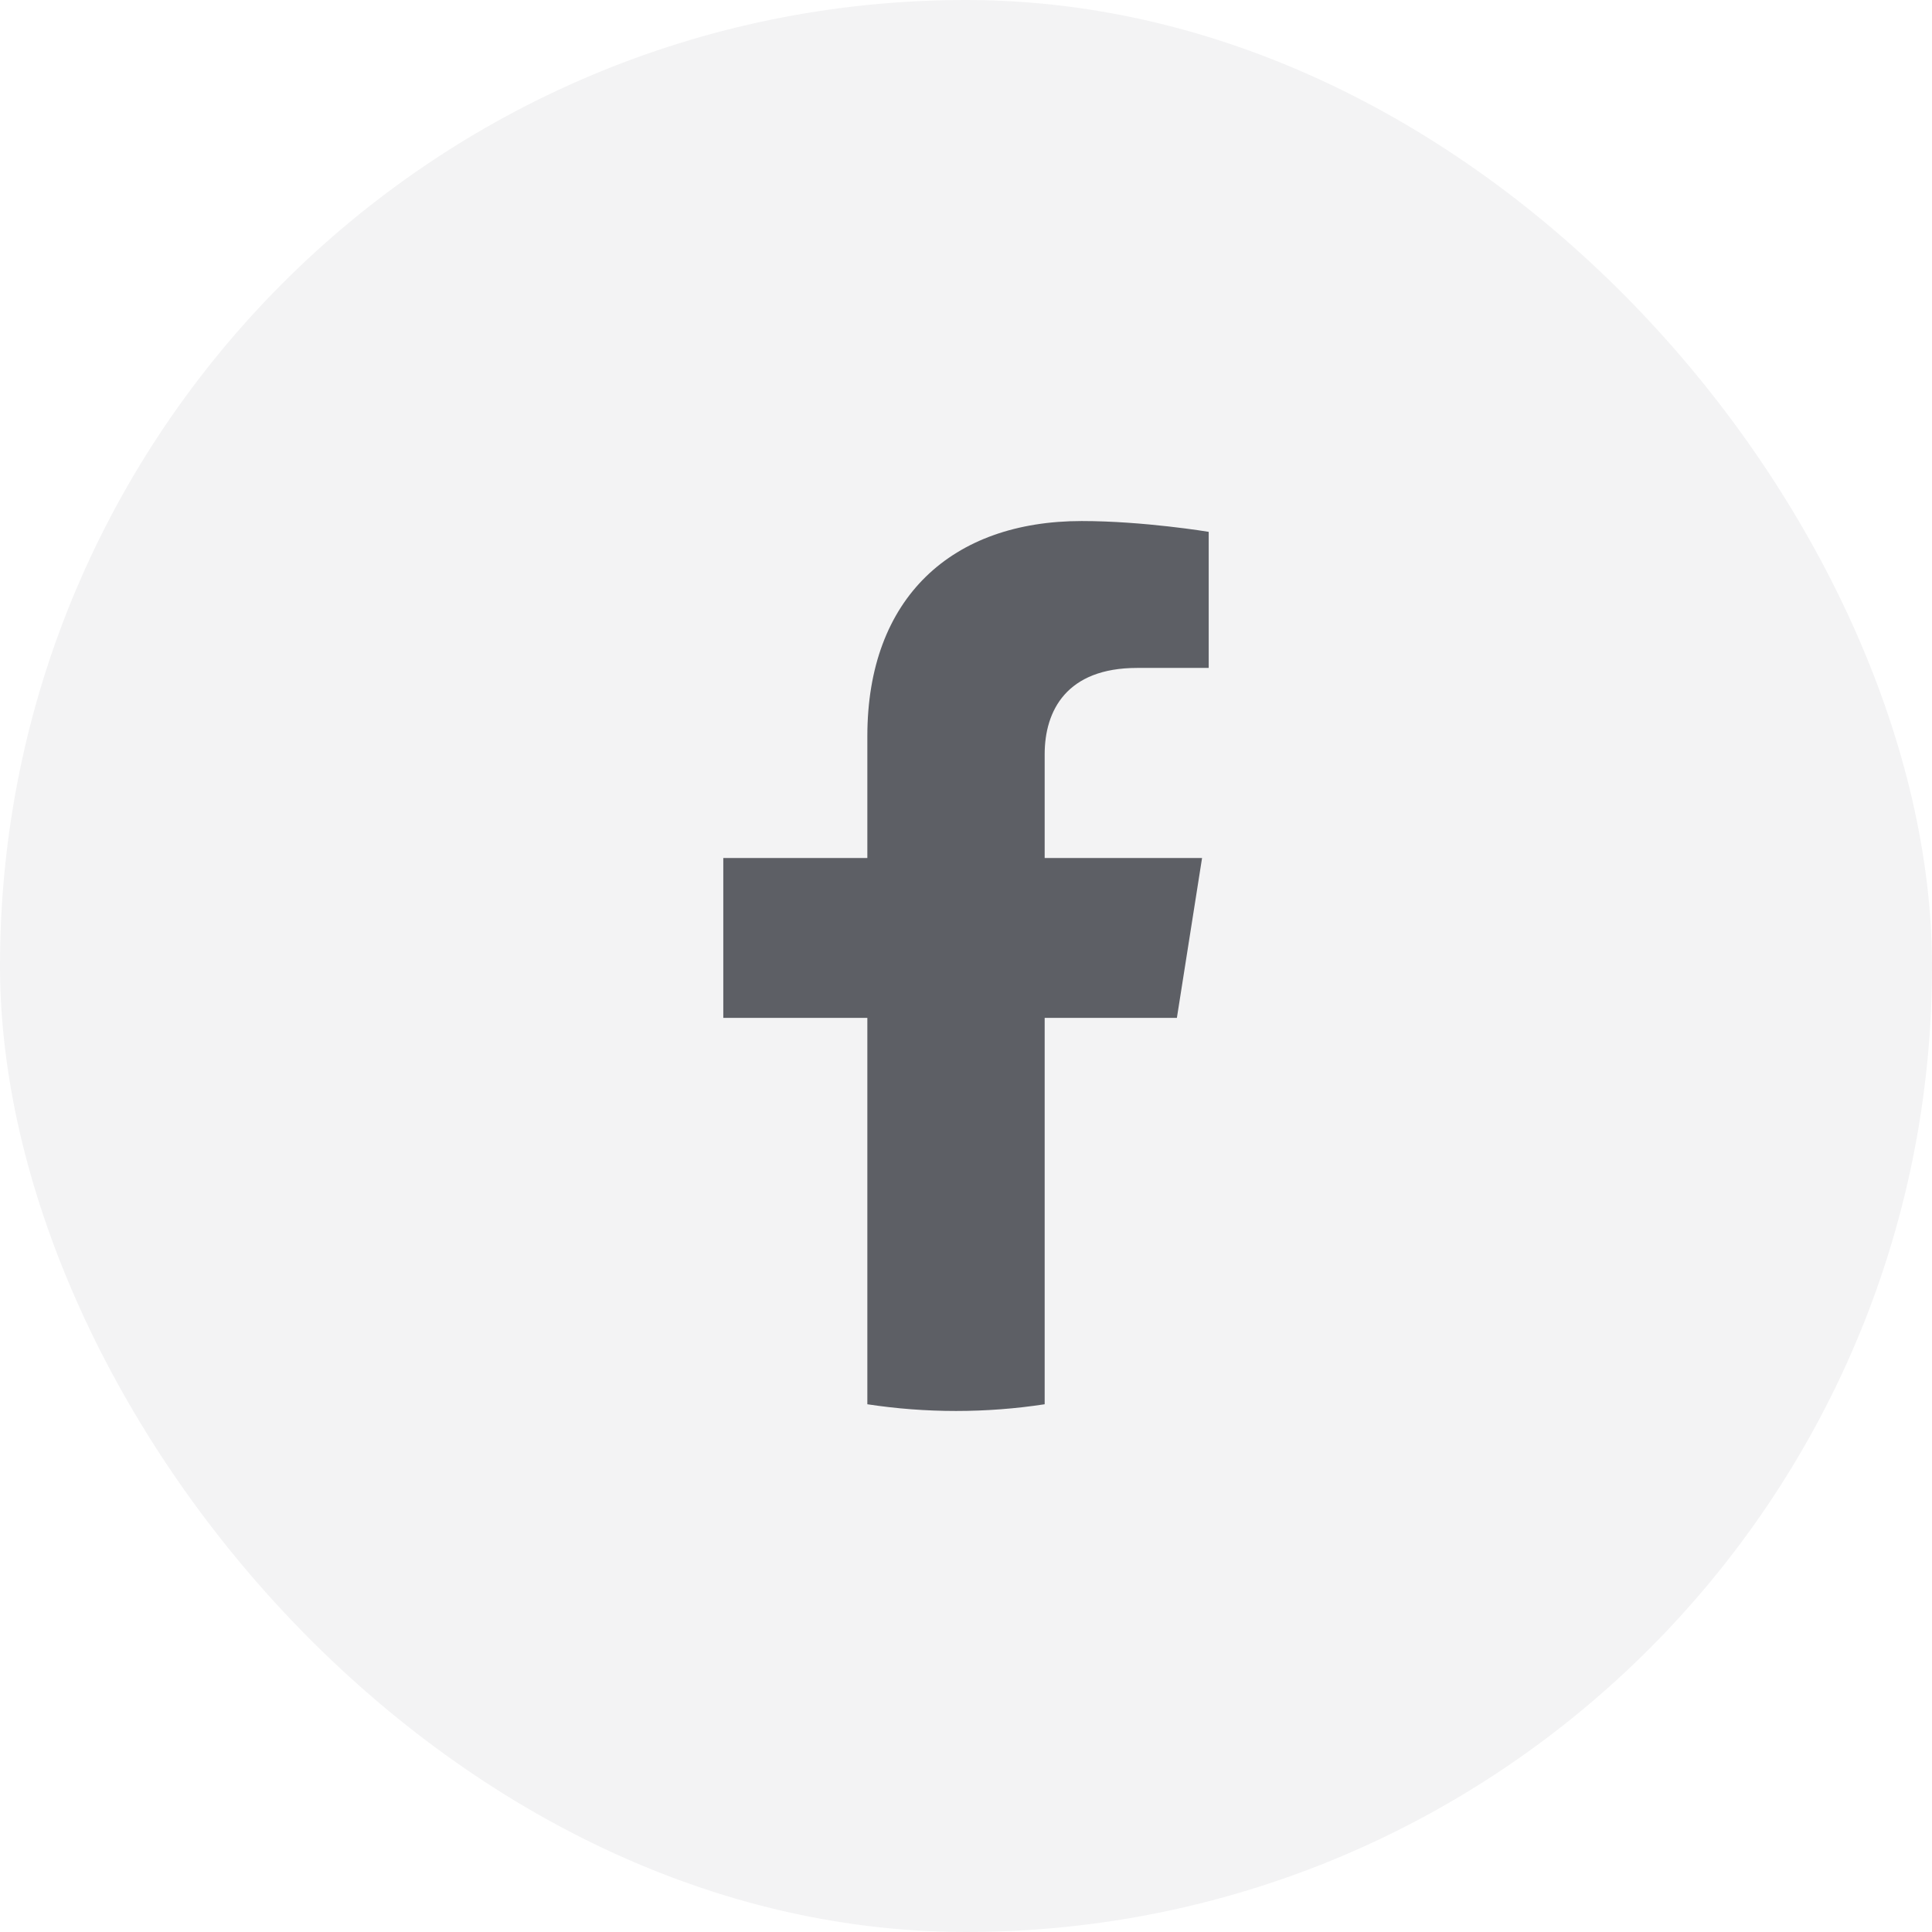
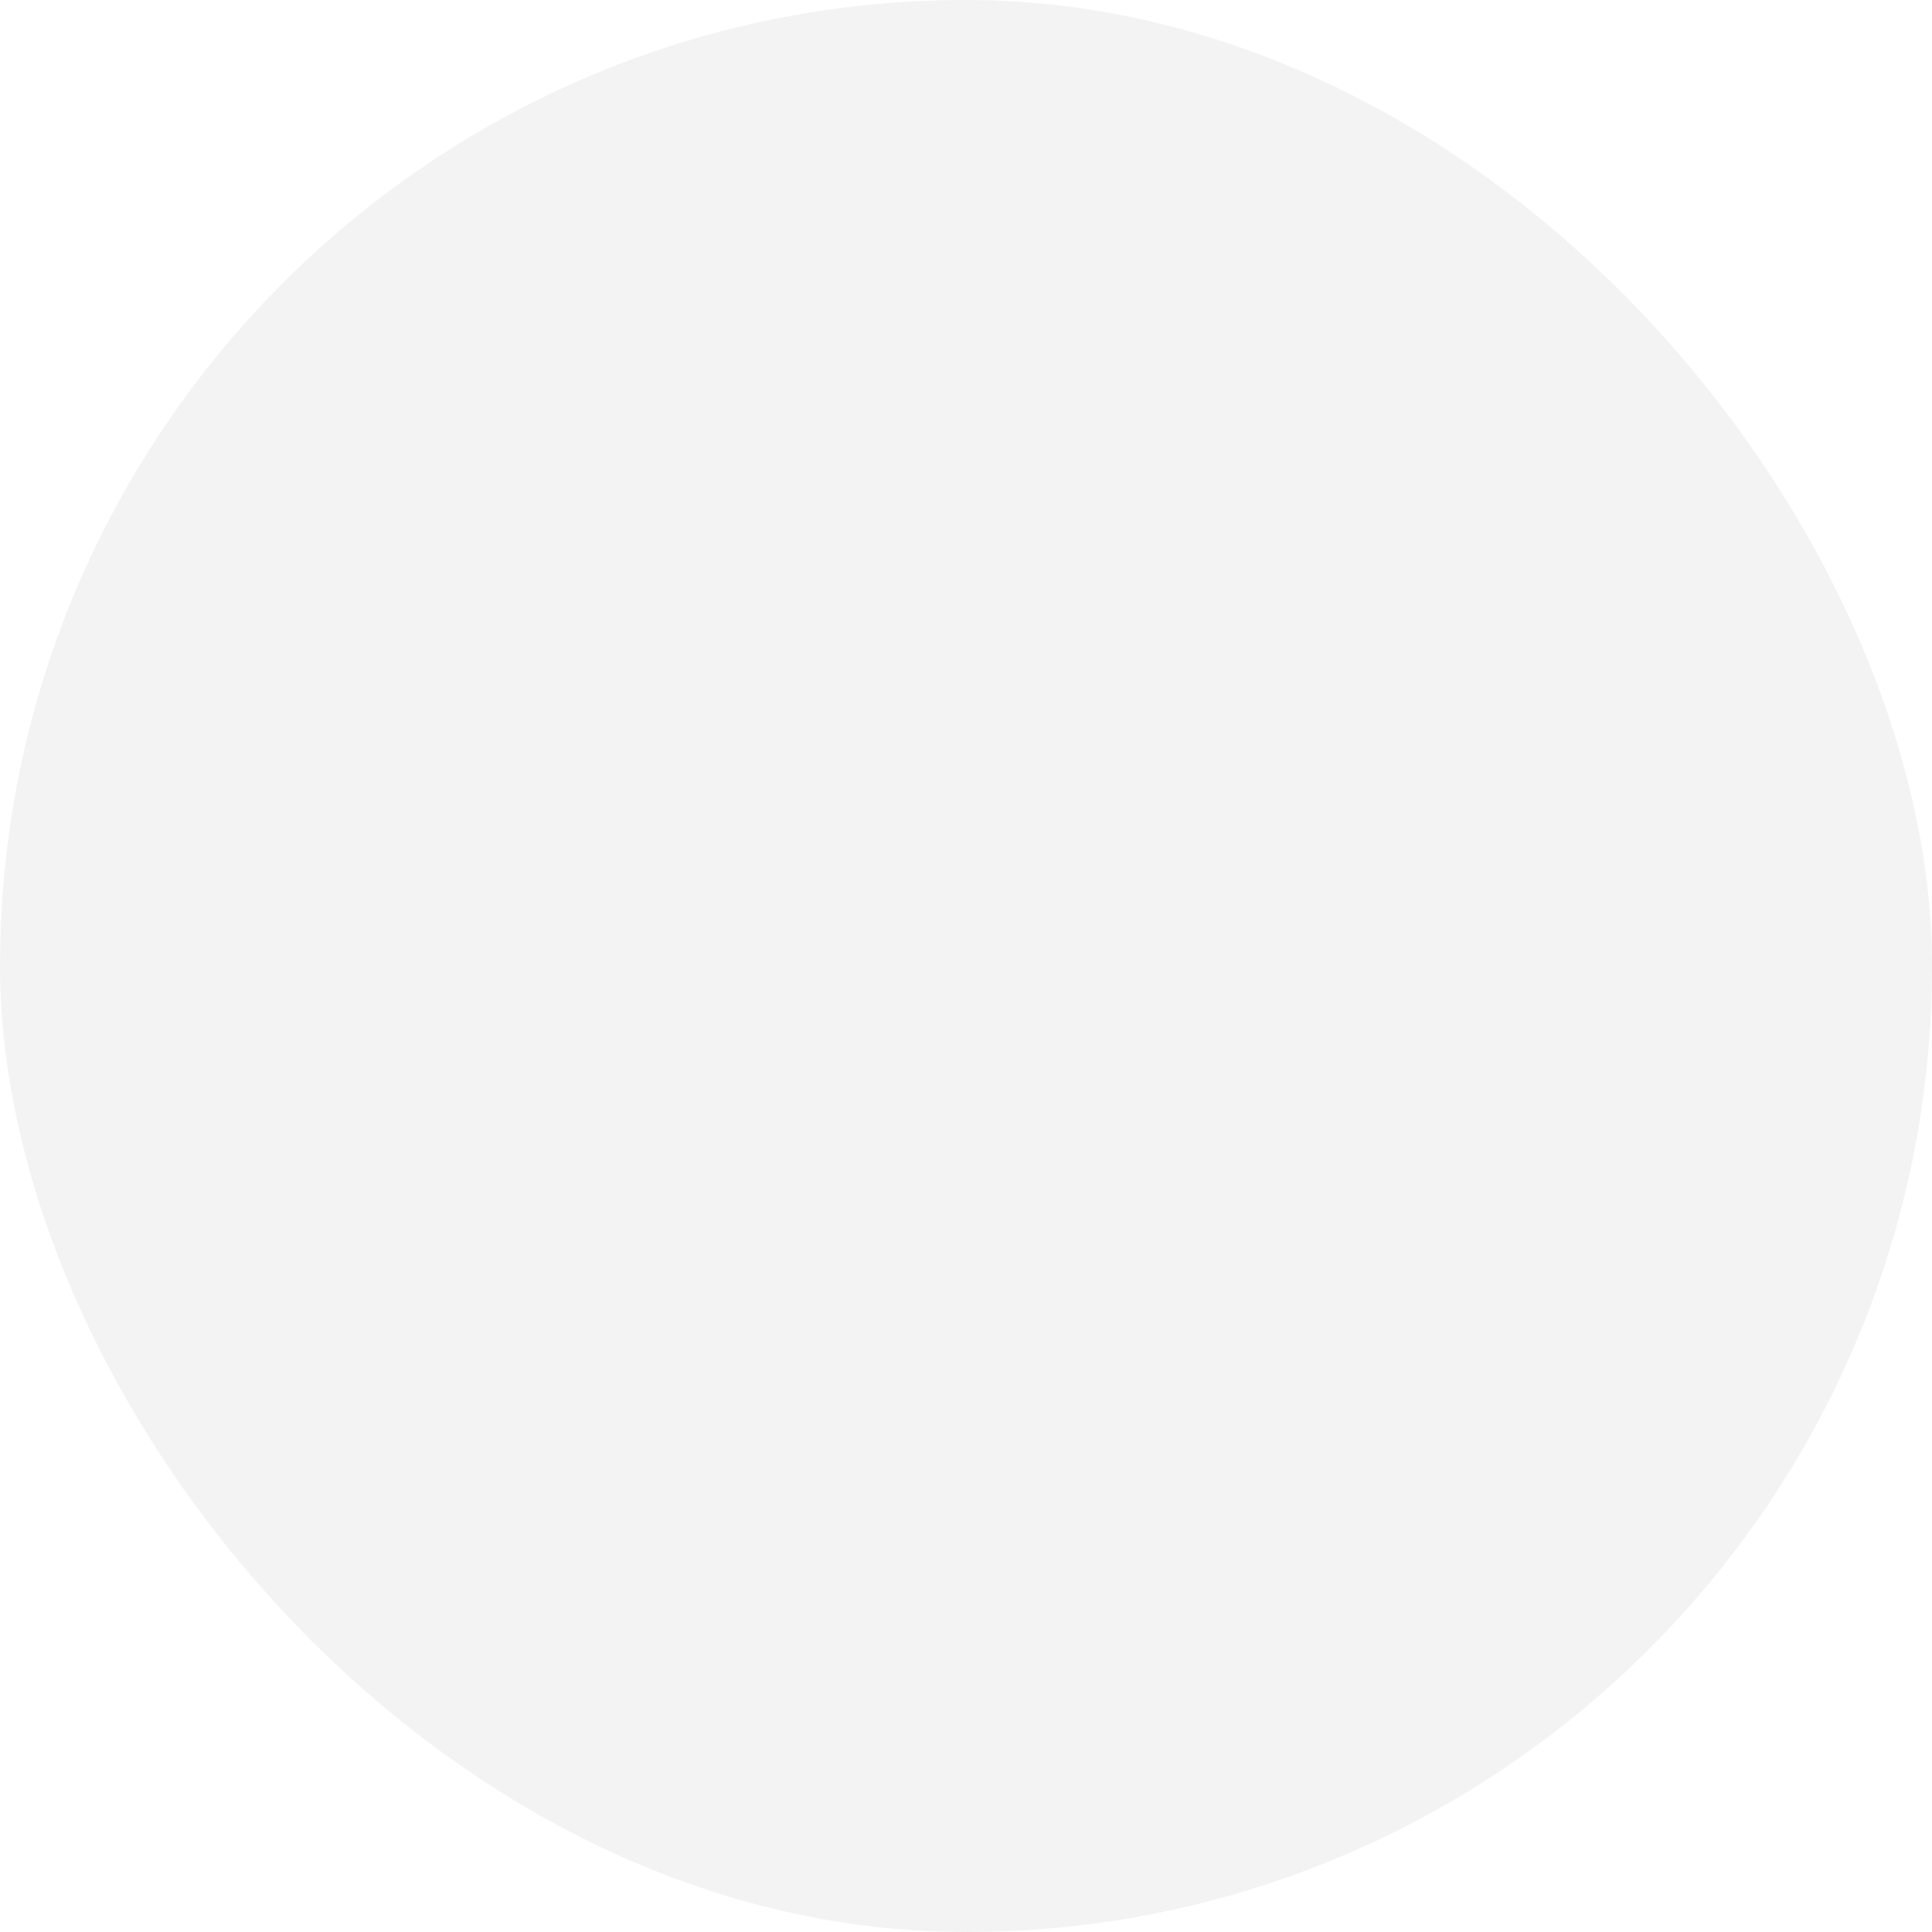
<svg xmlns="http://www.w3.org/2000/svg" width="32" height="32" viewBox="0 0 32 32" fill="none">
  <rect width="32" height="32" rx="16" fill="#0D101A" fill-opacity="0.05" />
-   <path d="M19.493 16.859L19.91 14.211H17.303V12.494C17.303 11.769 17.667 11.063 18.834 11.063H20.02V8.809C20.02 8.809 18.944 8.63 17.916 8.63C15.769 8.63 14.366 9.898 14.366 12.193V14.211H11.98V16.859H14.366V23.259C14.845 23.332 15.335 23.37 15.835 23.37C16.334 23.37 16.824 23.332 17.303 23.259V16.859H19.493Z" fill="#0D101A" fill-opacity="0.65" />
</svg>